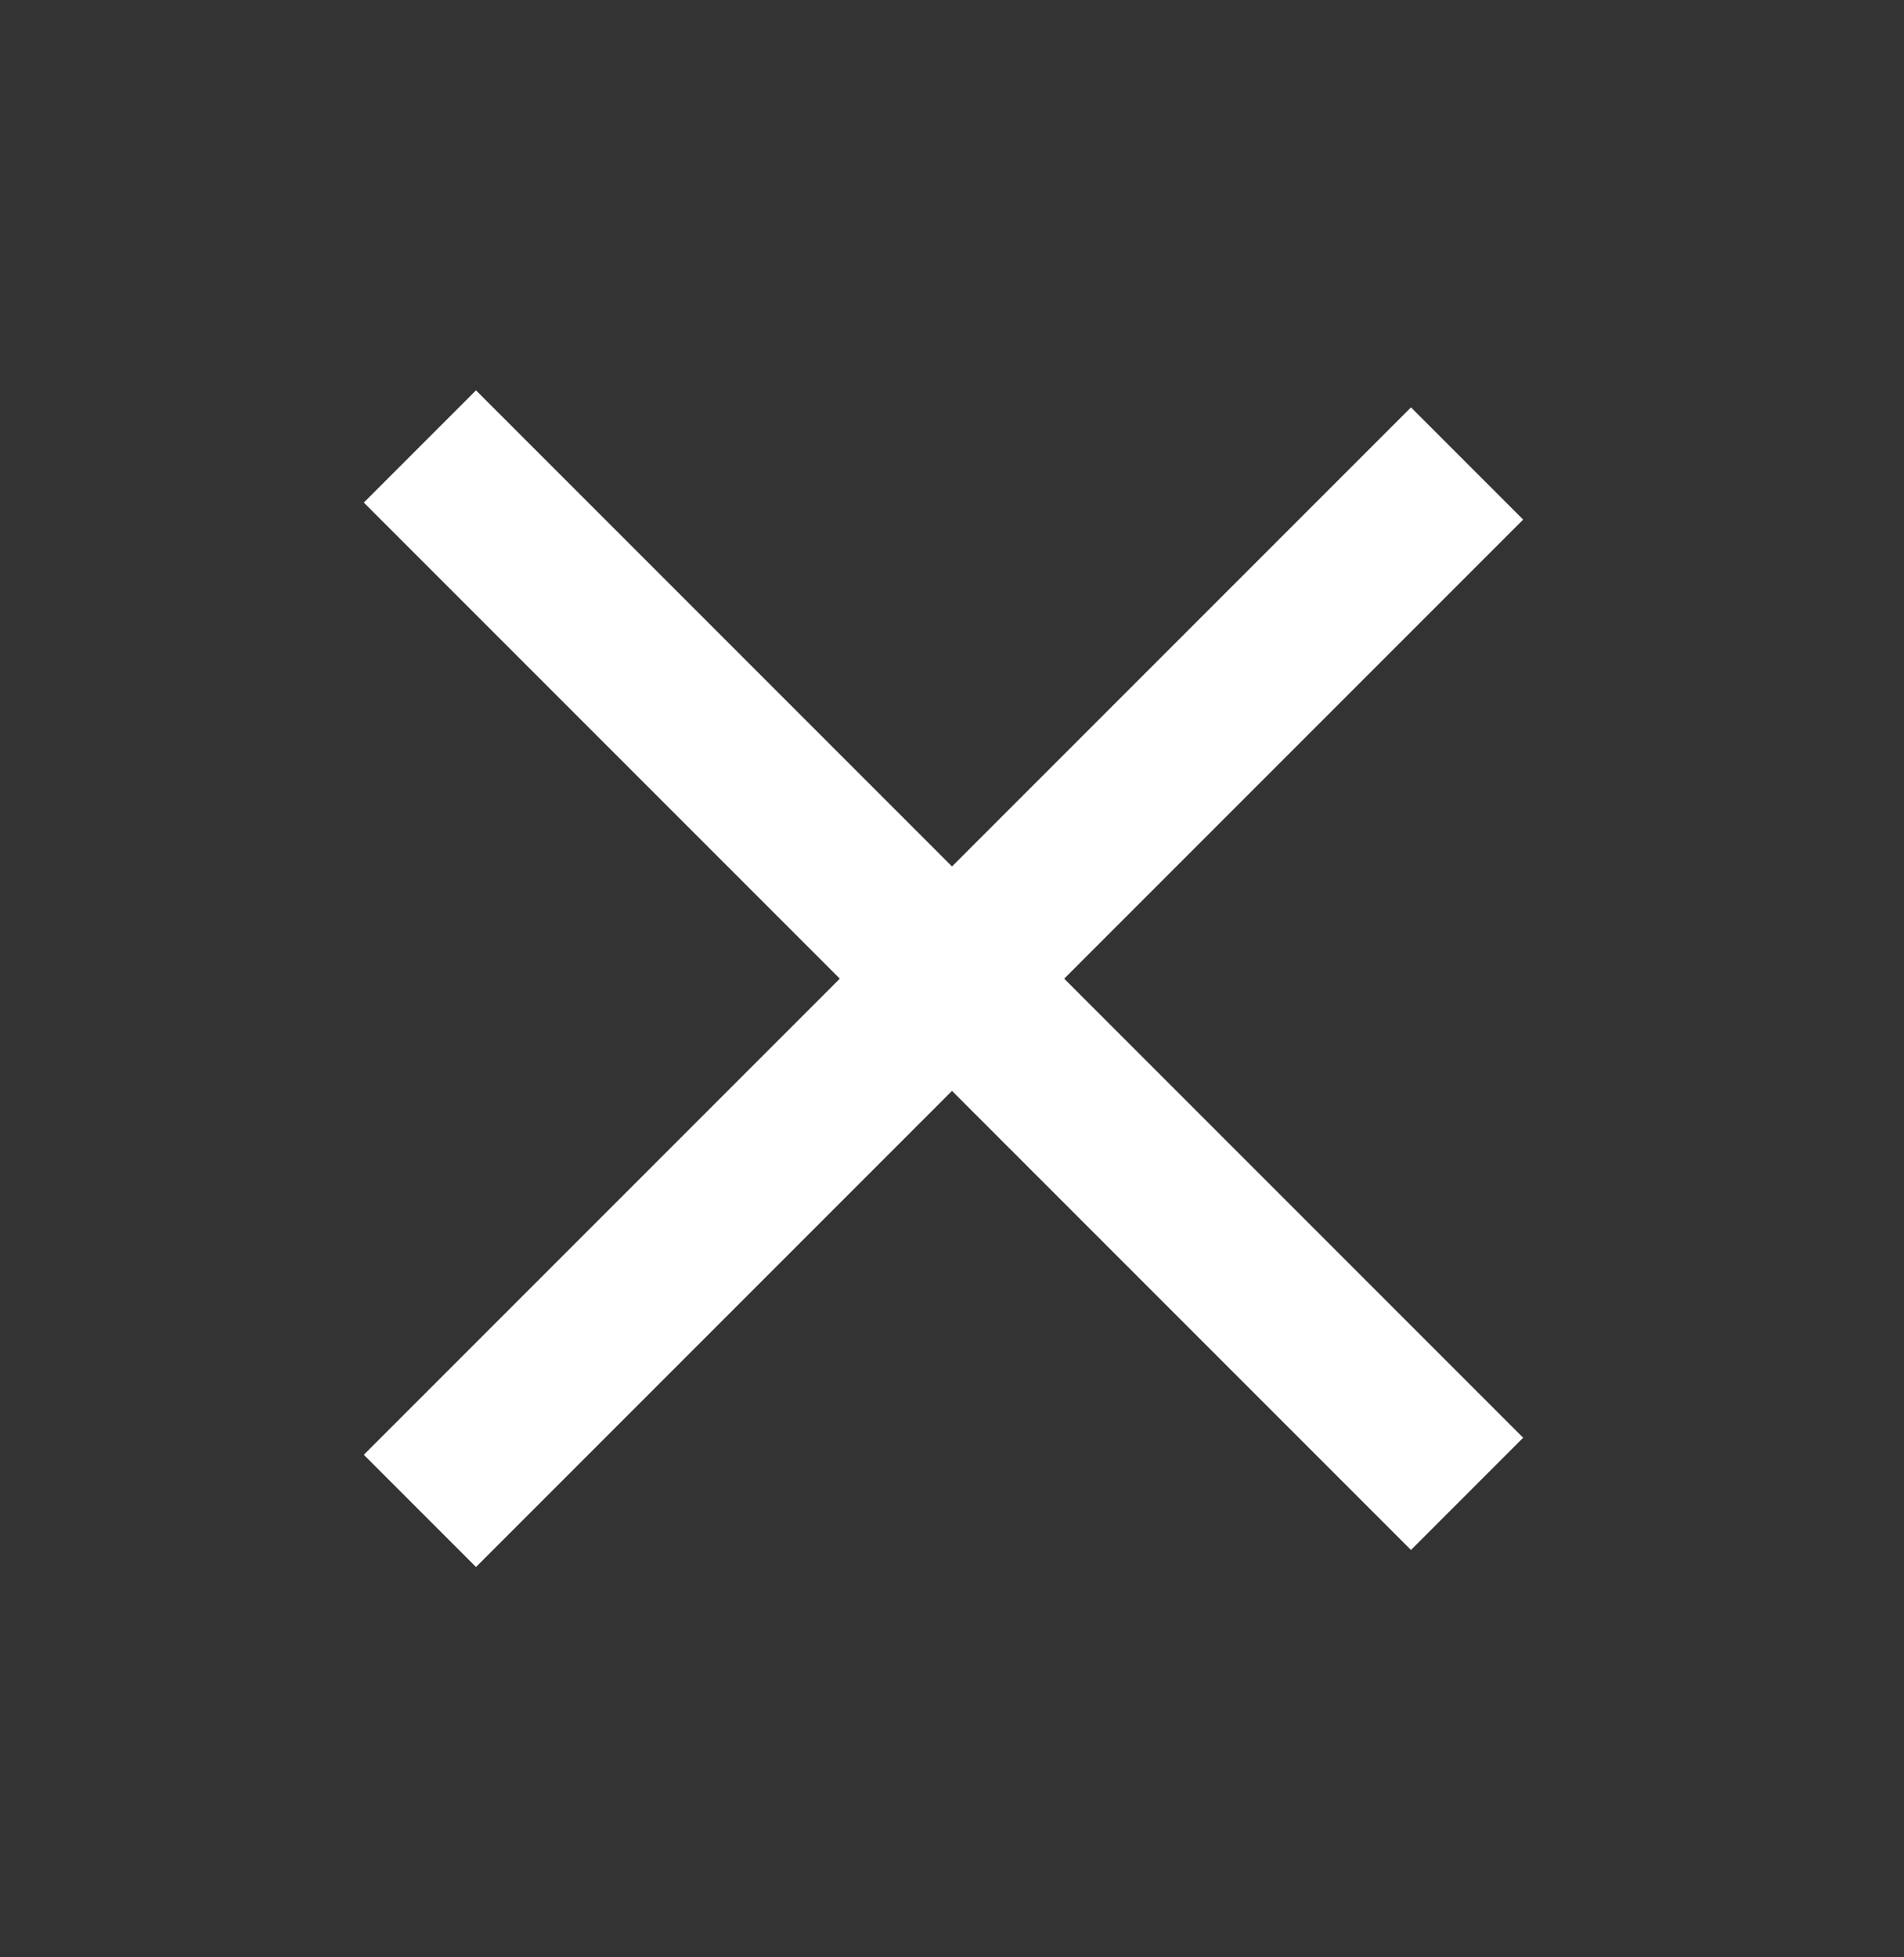
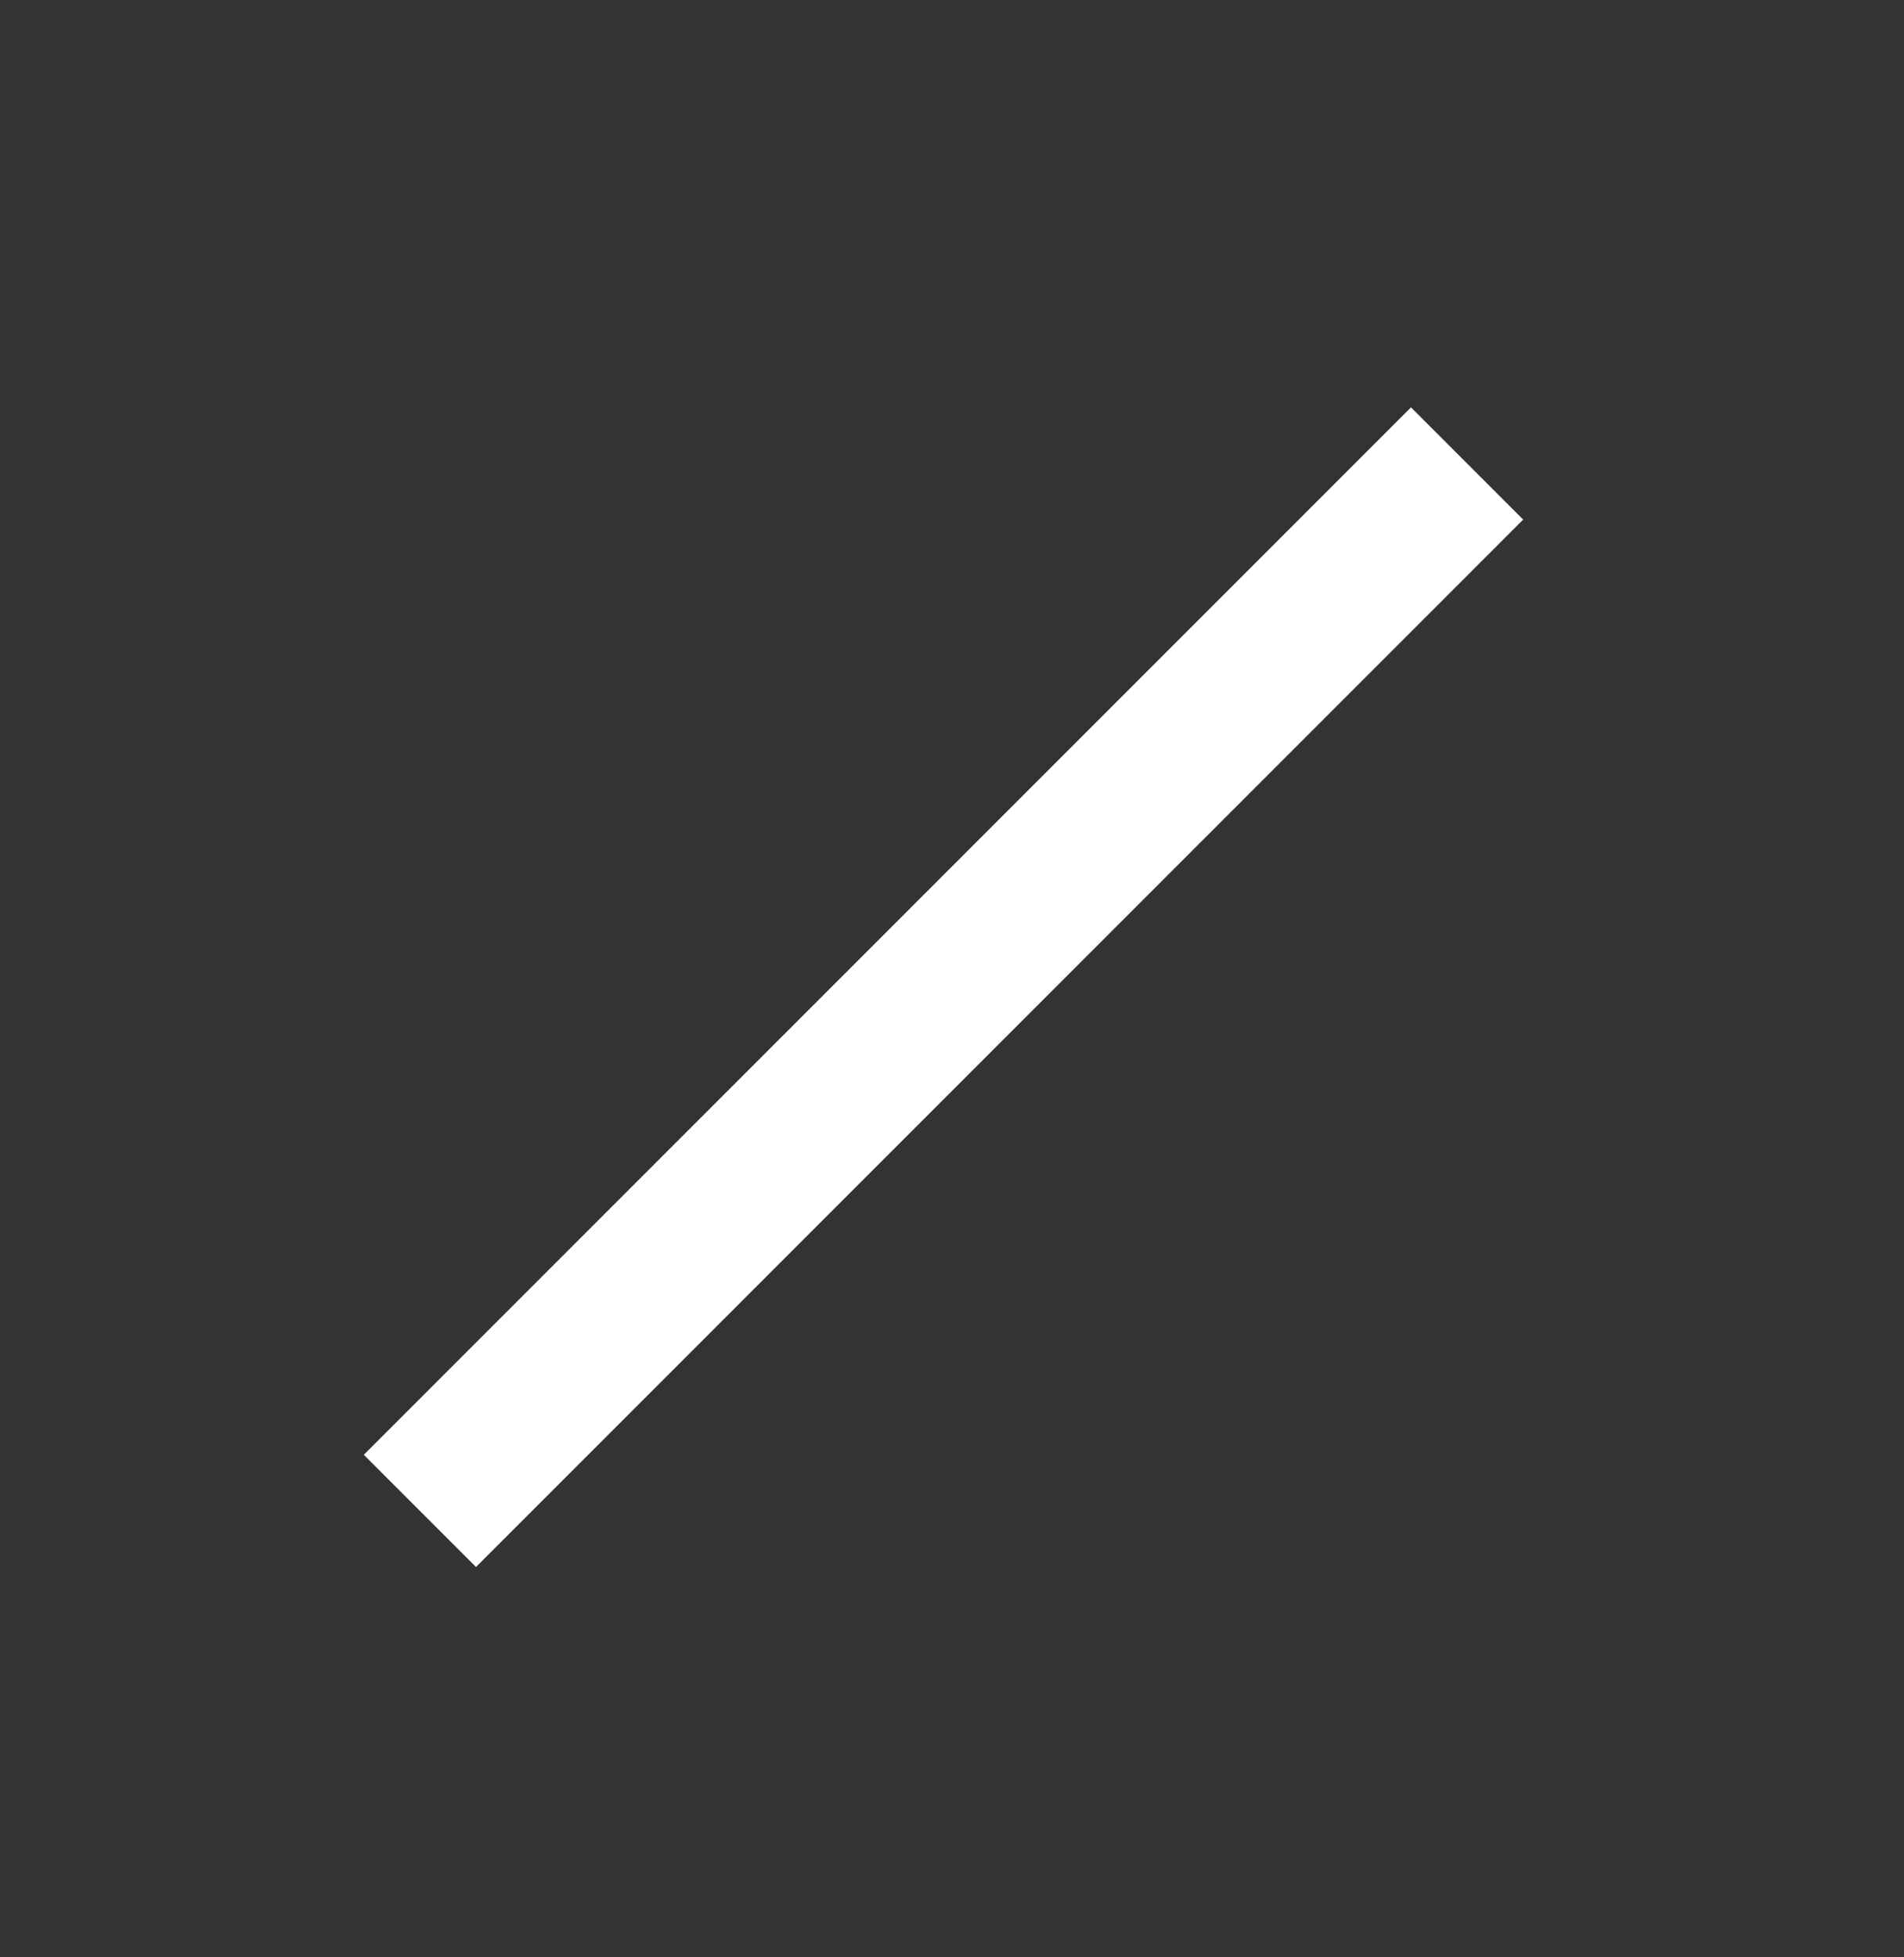
<svg xmlns="http://www.w3.org/2000/svg" width="36" height="37" viewBox="0 0 36 37" fill="none">
  <rect x="0" y="0" width="36" height="37" fill="#333333" stroke="none" />
  <path d="M9 27.5L26.678 9.822" stroke="white" stroke-width="3" stroke-linecap="square" />
-   <path d="M9 9.5L26.678 27.178" stroke="white" stroke-width="3" stroke-linecap="square" />
</svg>